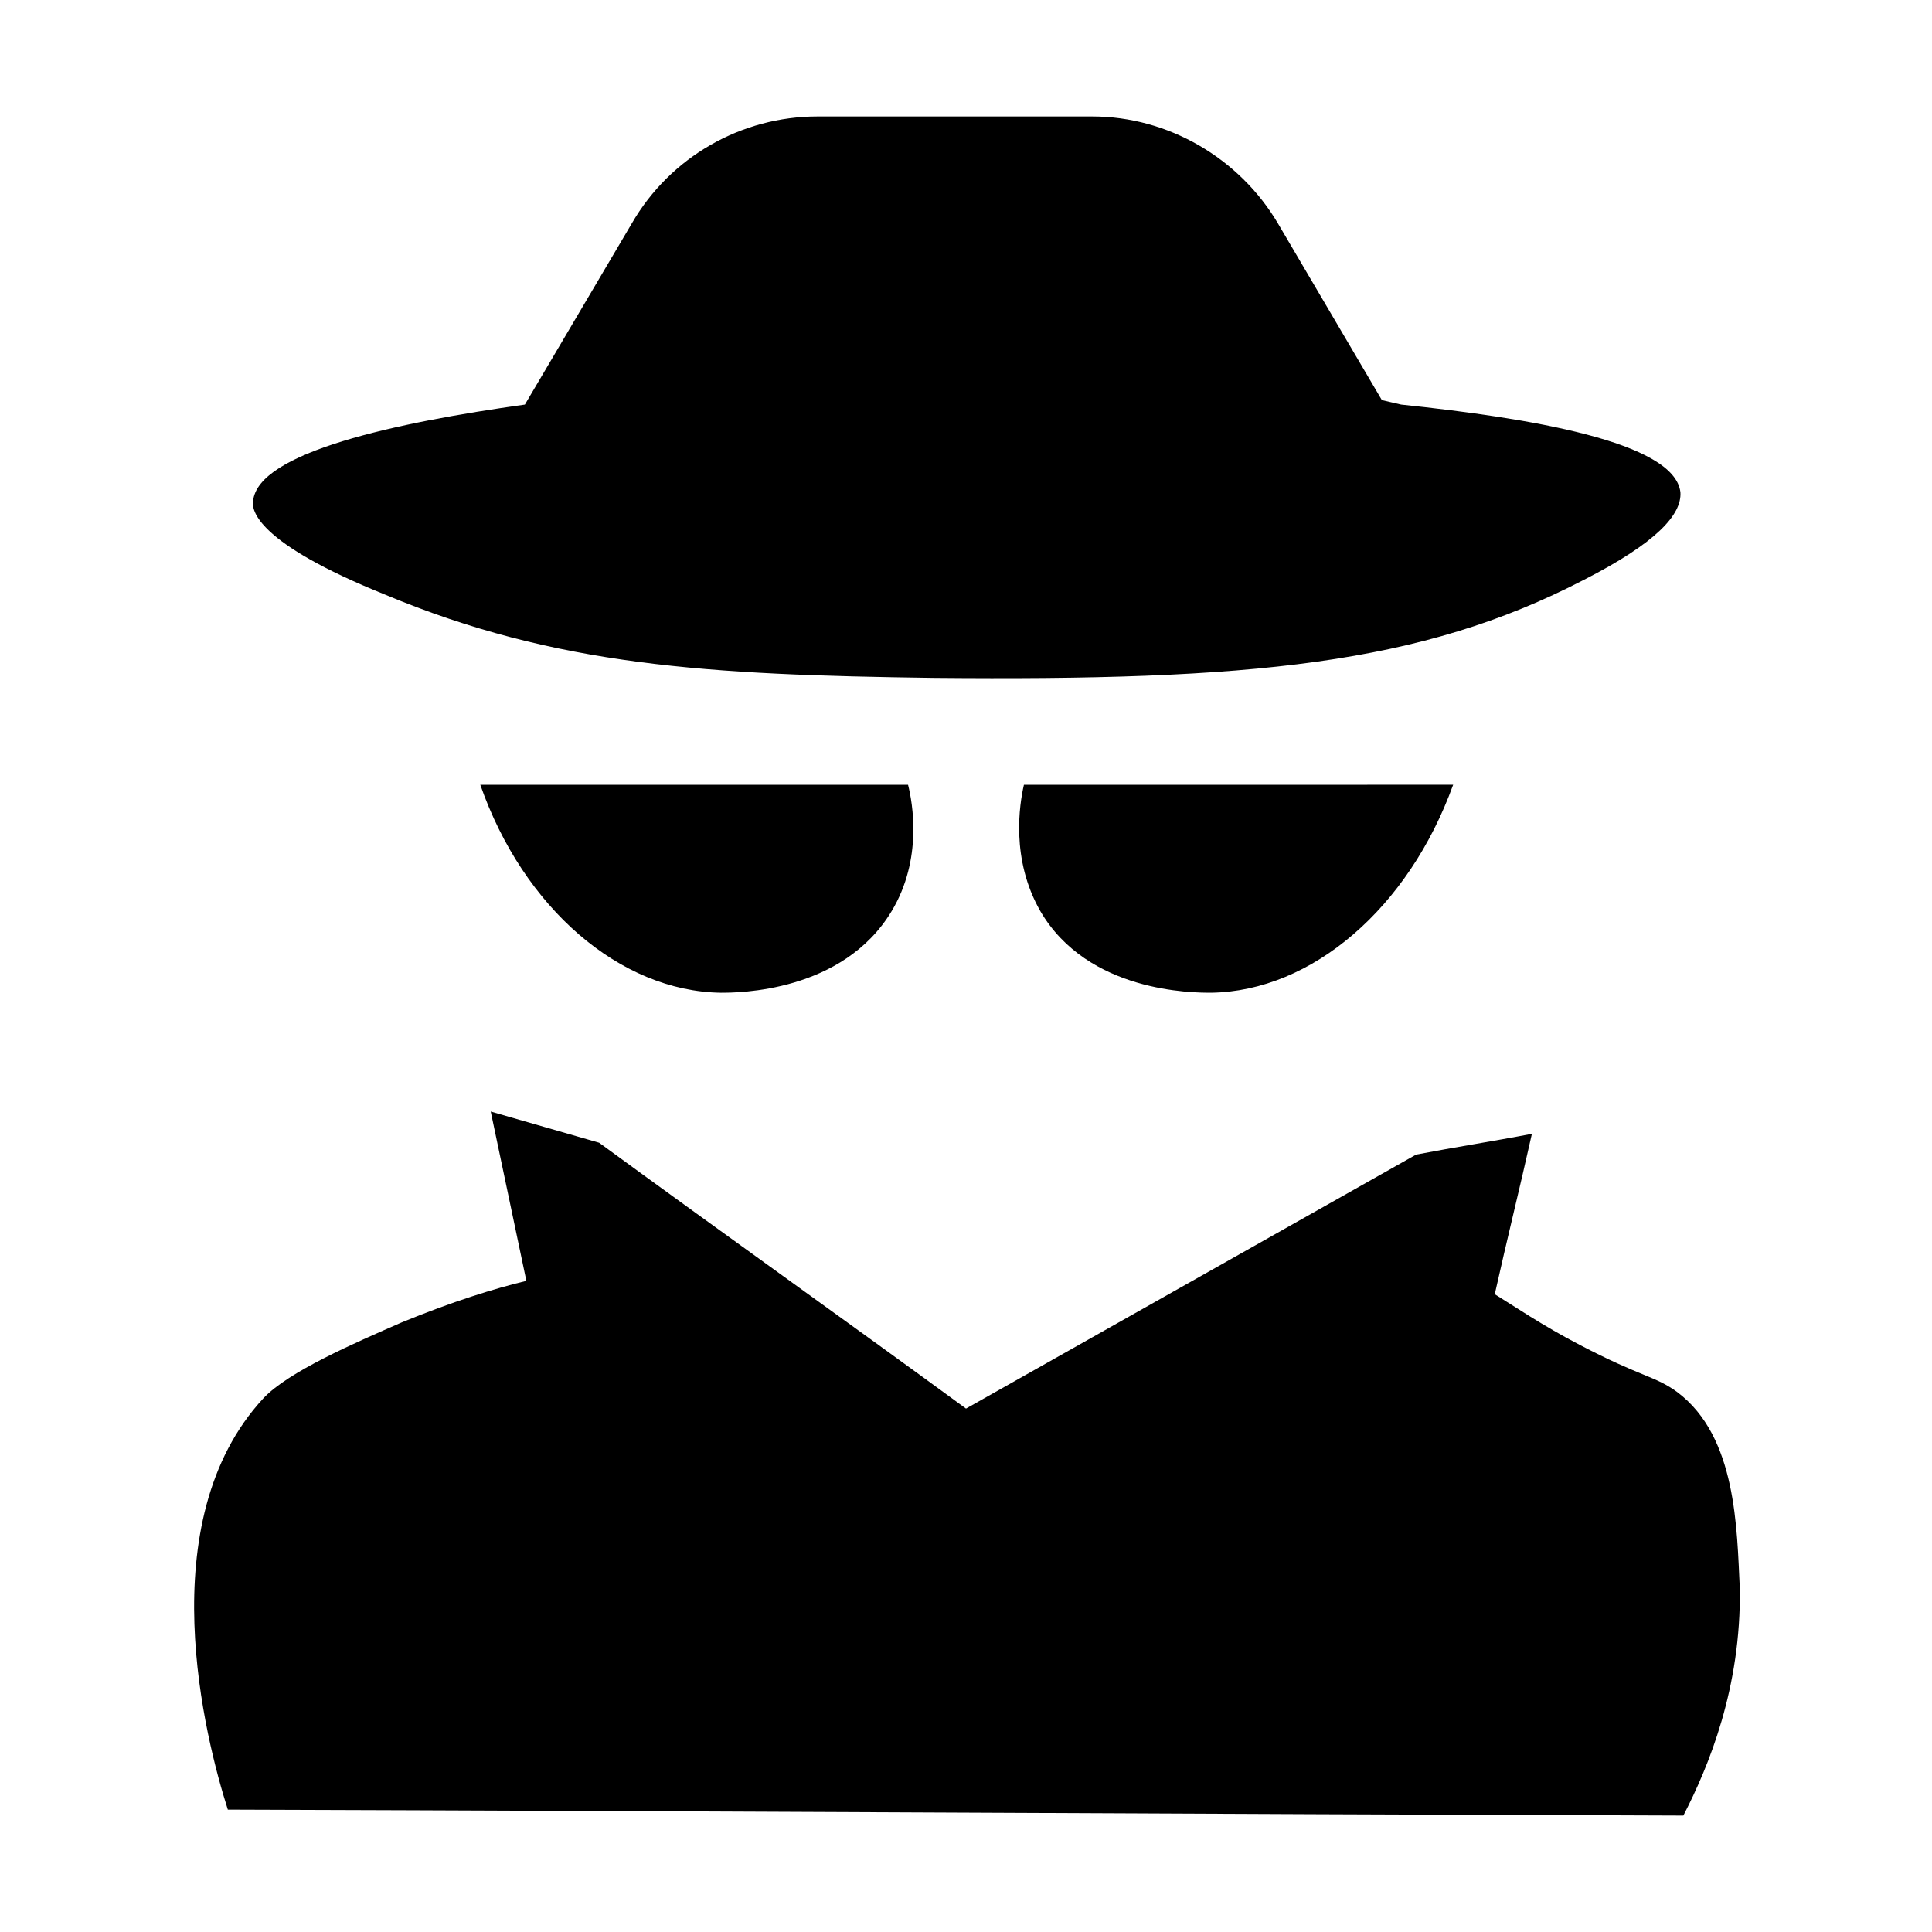
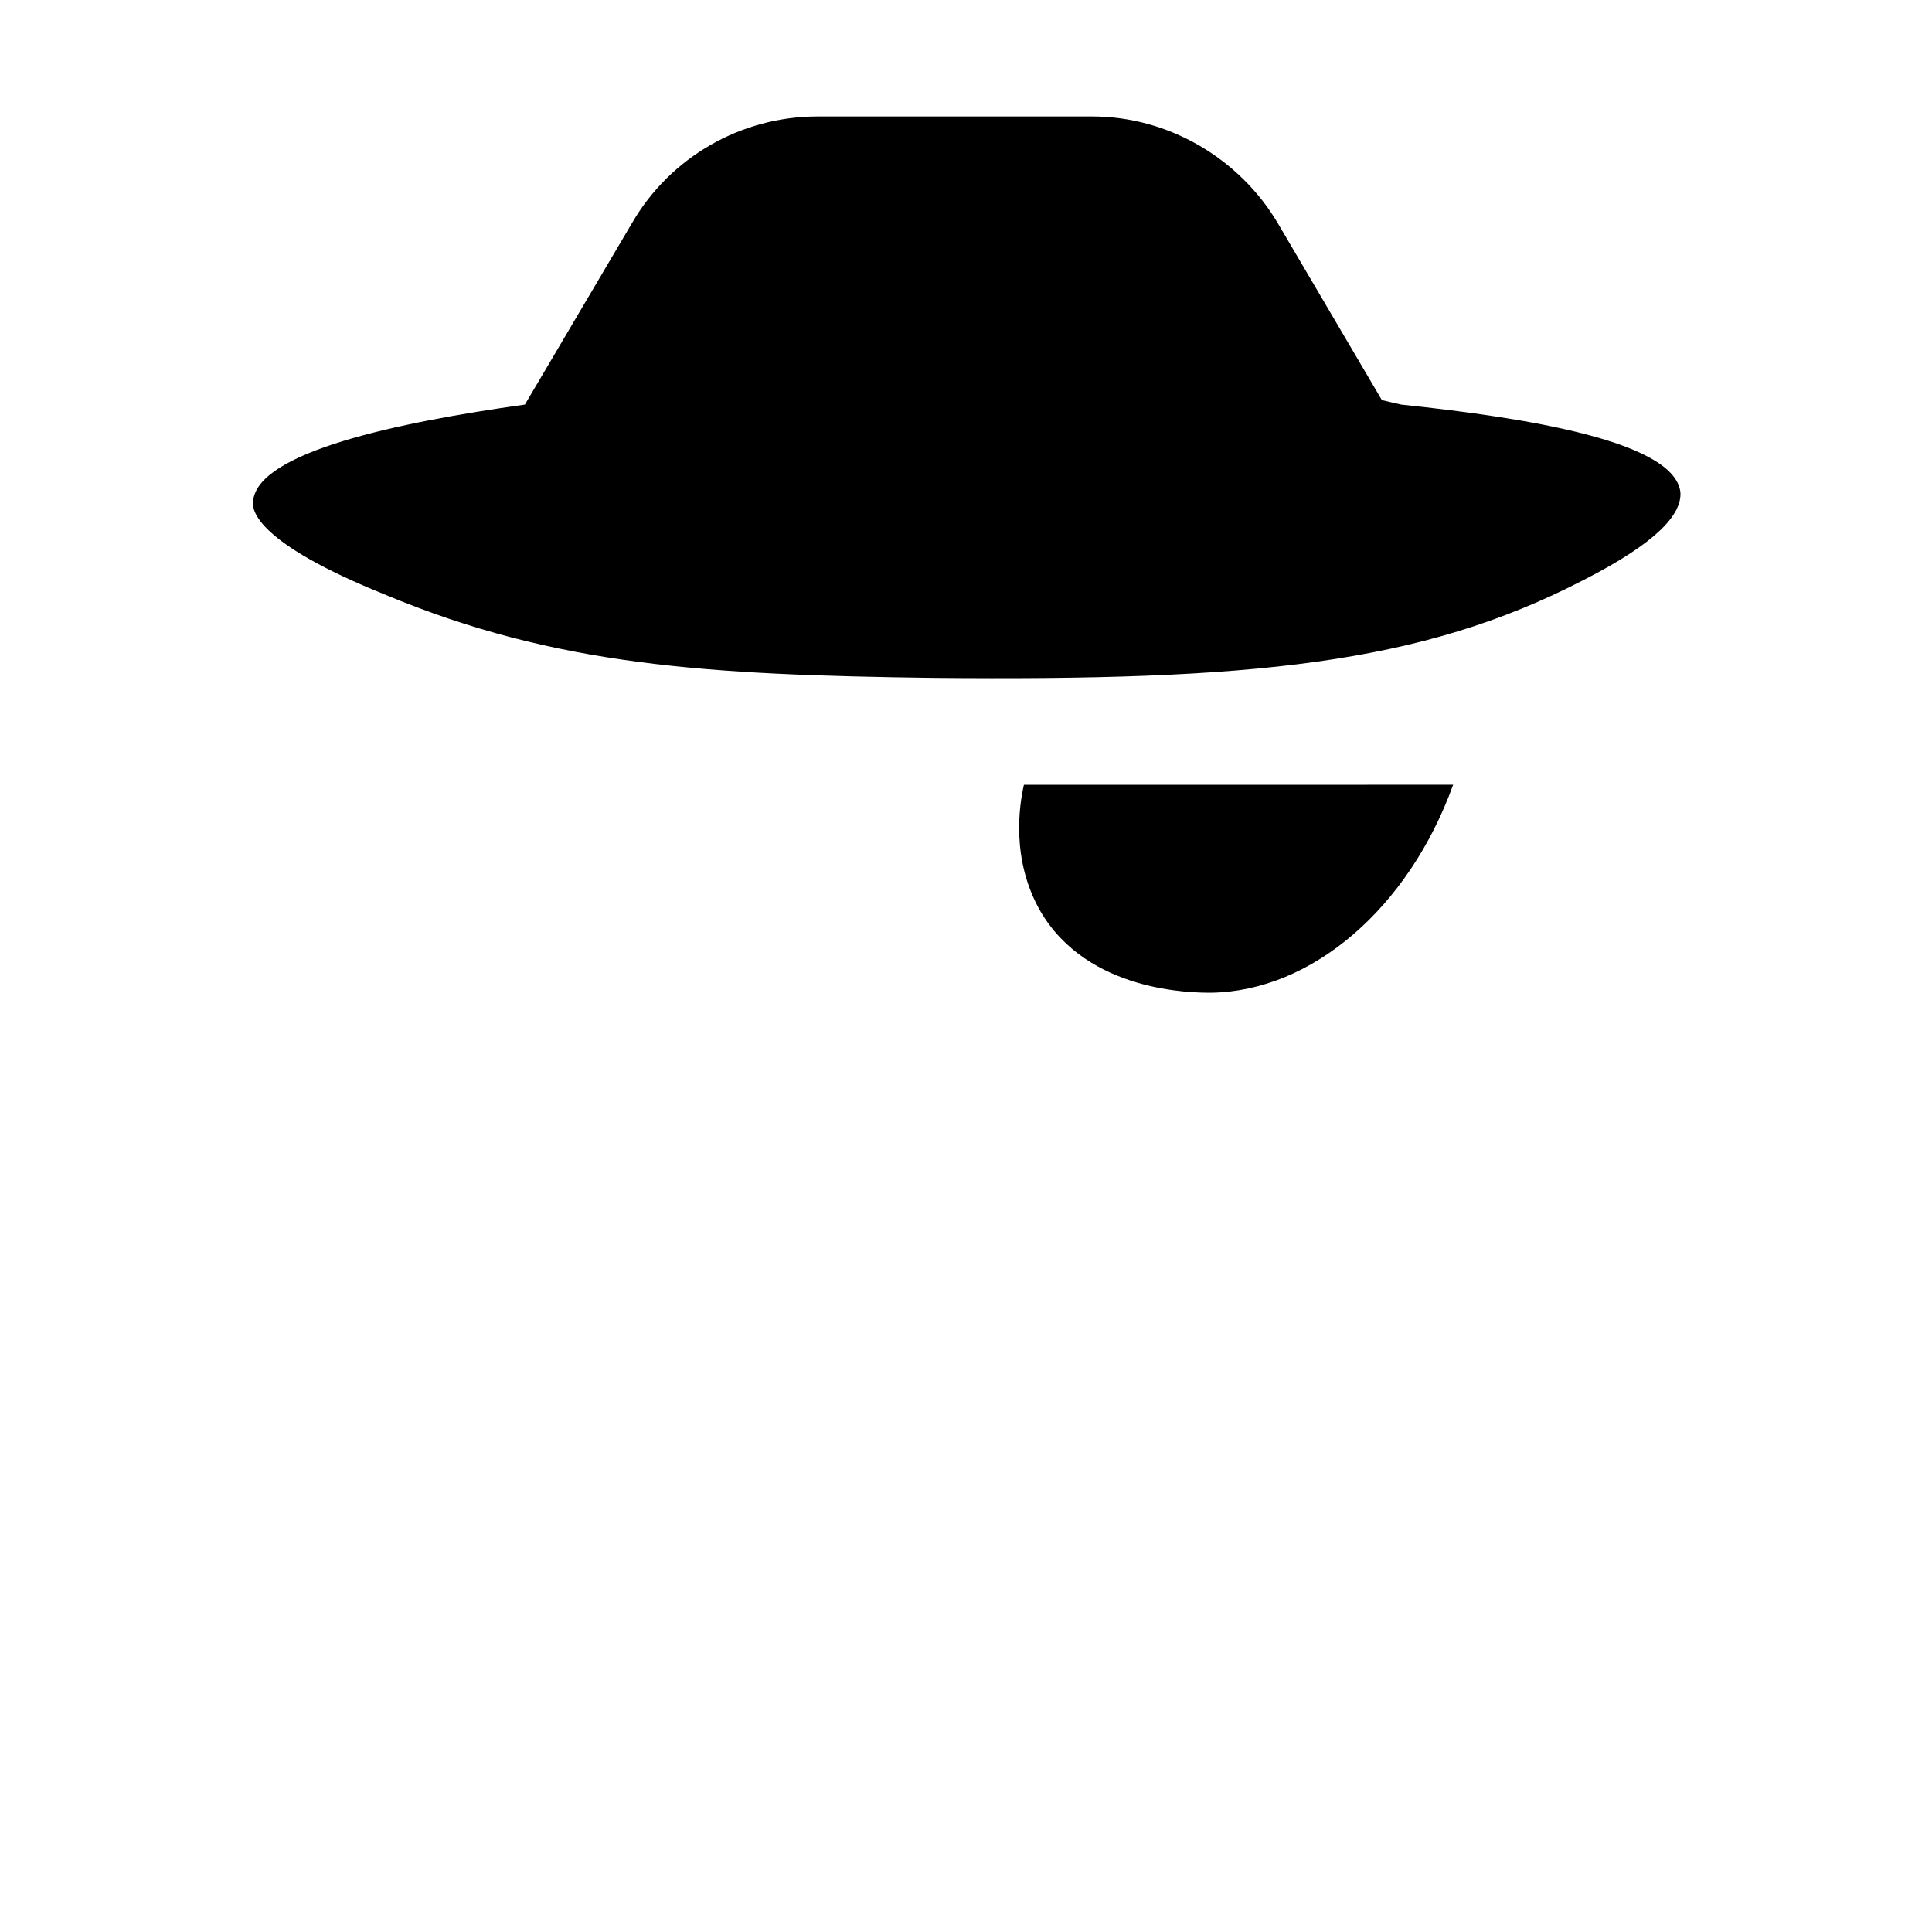
<svg xmlns="http://www.w3.org/2000/svg" fill="#000000" width="800px" height="800px" version="1.1" viewBox="144 144 512 512">
  <g>
-     <path d="m588.54 512.96c-5.902-4.328-9.445-3.938-25.977-12.594-9.84-5.117-17.32-10.234-22.434-13.383 3.148-14.168 6.691-28.34 9.84-42.508-10.234 1.969-20.469 3.543-30.699 5.512-39.758 22.434-79.512 44.867-119.27 67.305-32.273-23.617-64.945-46.84-97.219-70.453-9.445-2.754-19.285-5.512-28.734-8.266 3.148 14.957 6.297 29.914 9.445 44.871-8.266 1.969-19.68 5.512-33.062 11.02-12.594 5.512-29.914 12.988-36.605 20.074-30.309 32.668-15.352 90.527-9.445 109.03 128.71 0.395 257.02 1.18 385.73 1.574 6.691-12.988 15.352-33.852 14.957-60.223-0.789-15.746-0.789-40.148-16.531-51.957z" />
    <path d="m246.1 301.6c45.266 18.895 85.41 21.254 145.24 22.043 84.23 0.789 129.1-3.543 172.4-25.977 19.285-9.84 25.977-17.32 25.586-23.223-1.574-13.383-40.148-19.68-73.996-23.223-1.574-0.395-3.543-0.789-5.117-1.18l-27.551-46.84c-10.234-17.32-29.125-28.34-49.199-28.34h-72.824c-20.074 0-38.965 10.629-49.199 28.34l-28.34 48.02c-33.852 4.723-70.848 12.594-72.027 25.586-0.395 2.359 0.785 11.016 35.031 24.793z" />
-     <path d="m335.05 407.08c4.328 0 32.273 0 45.266-21.648 8.266-13.777 5.512-28.734 4.328-33.457l-113.36 0.004c11.418 32.668 37 54.711 63.766 55.102z" />
    <path d="m419.68 385.43c12.594 21.648 40.539 21.648 45.266 21.648 26.766-0.395 52.348-22.434 64.156-55.105l-113.75 0.004c-1.18 5.117-3.543 19.68 4.332 33.453z" />
  </g>
</svg>